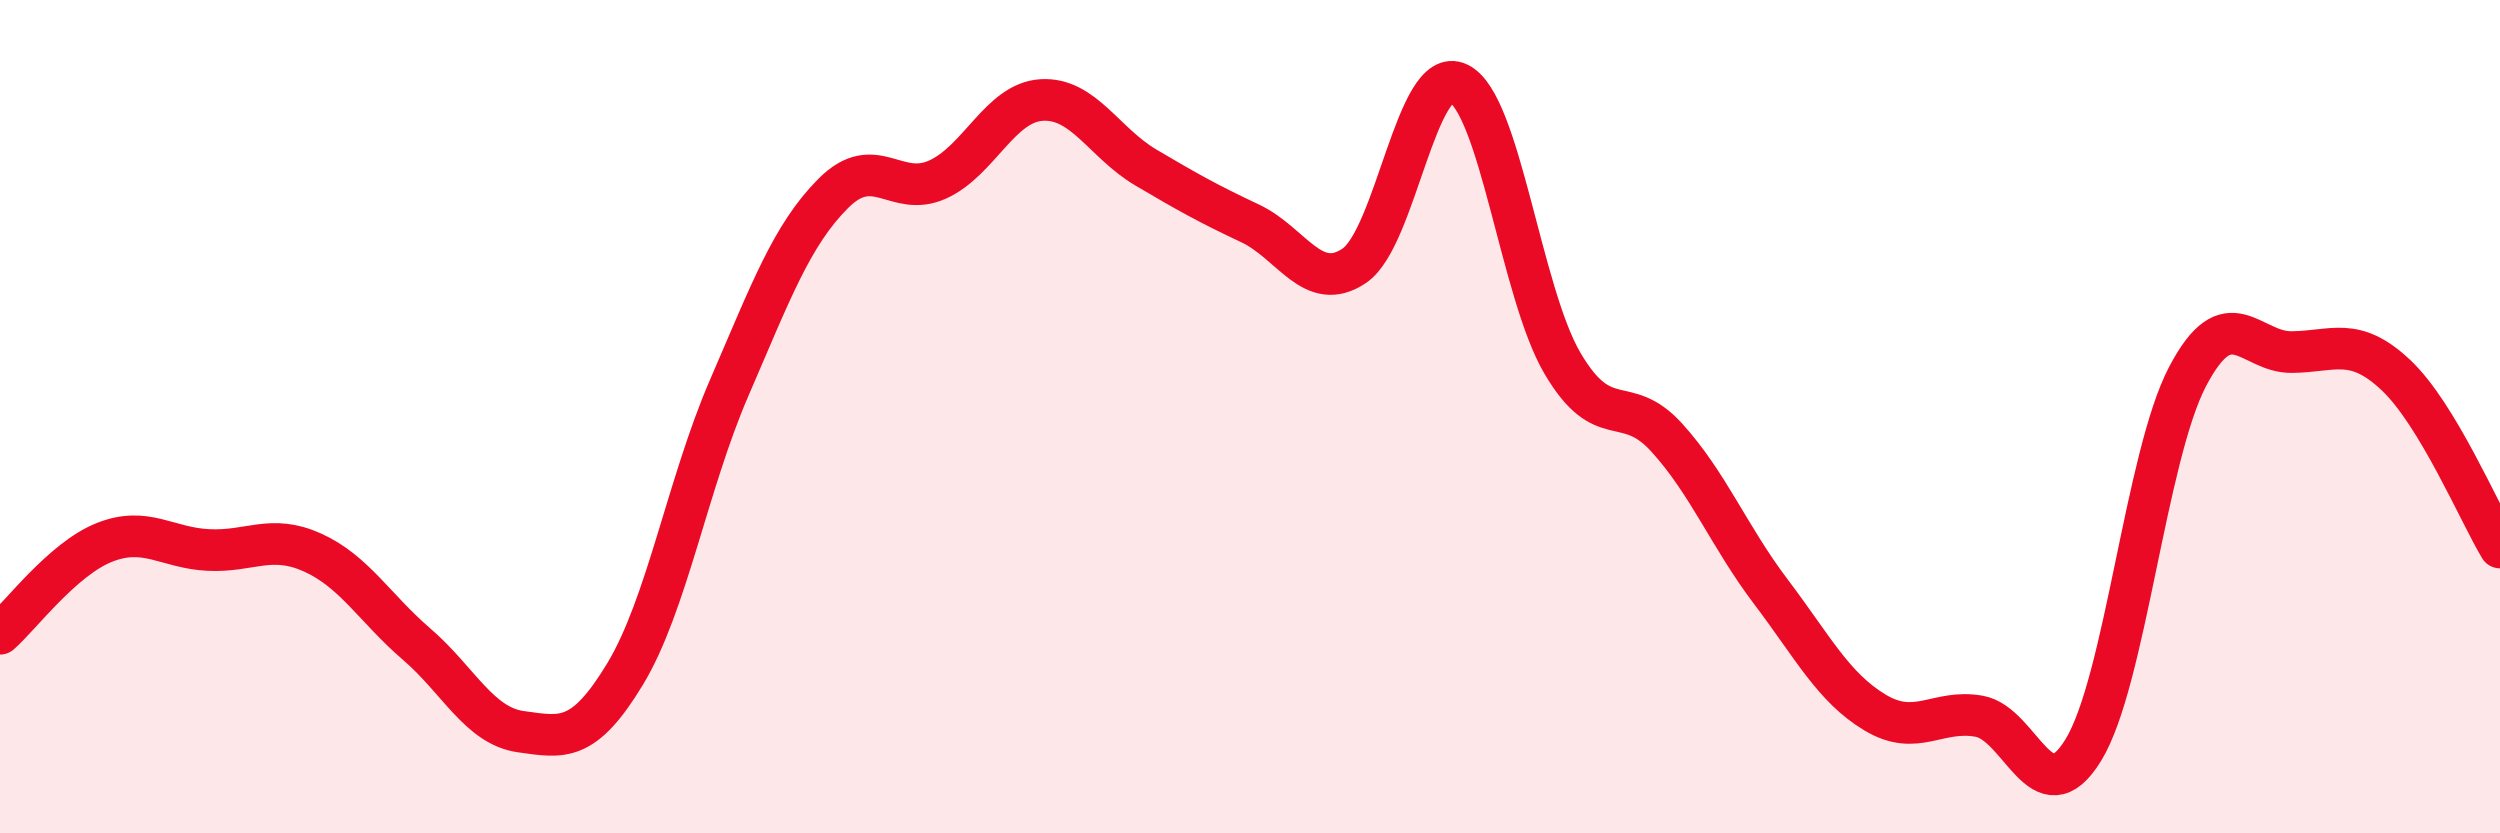
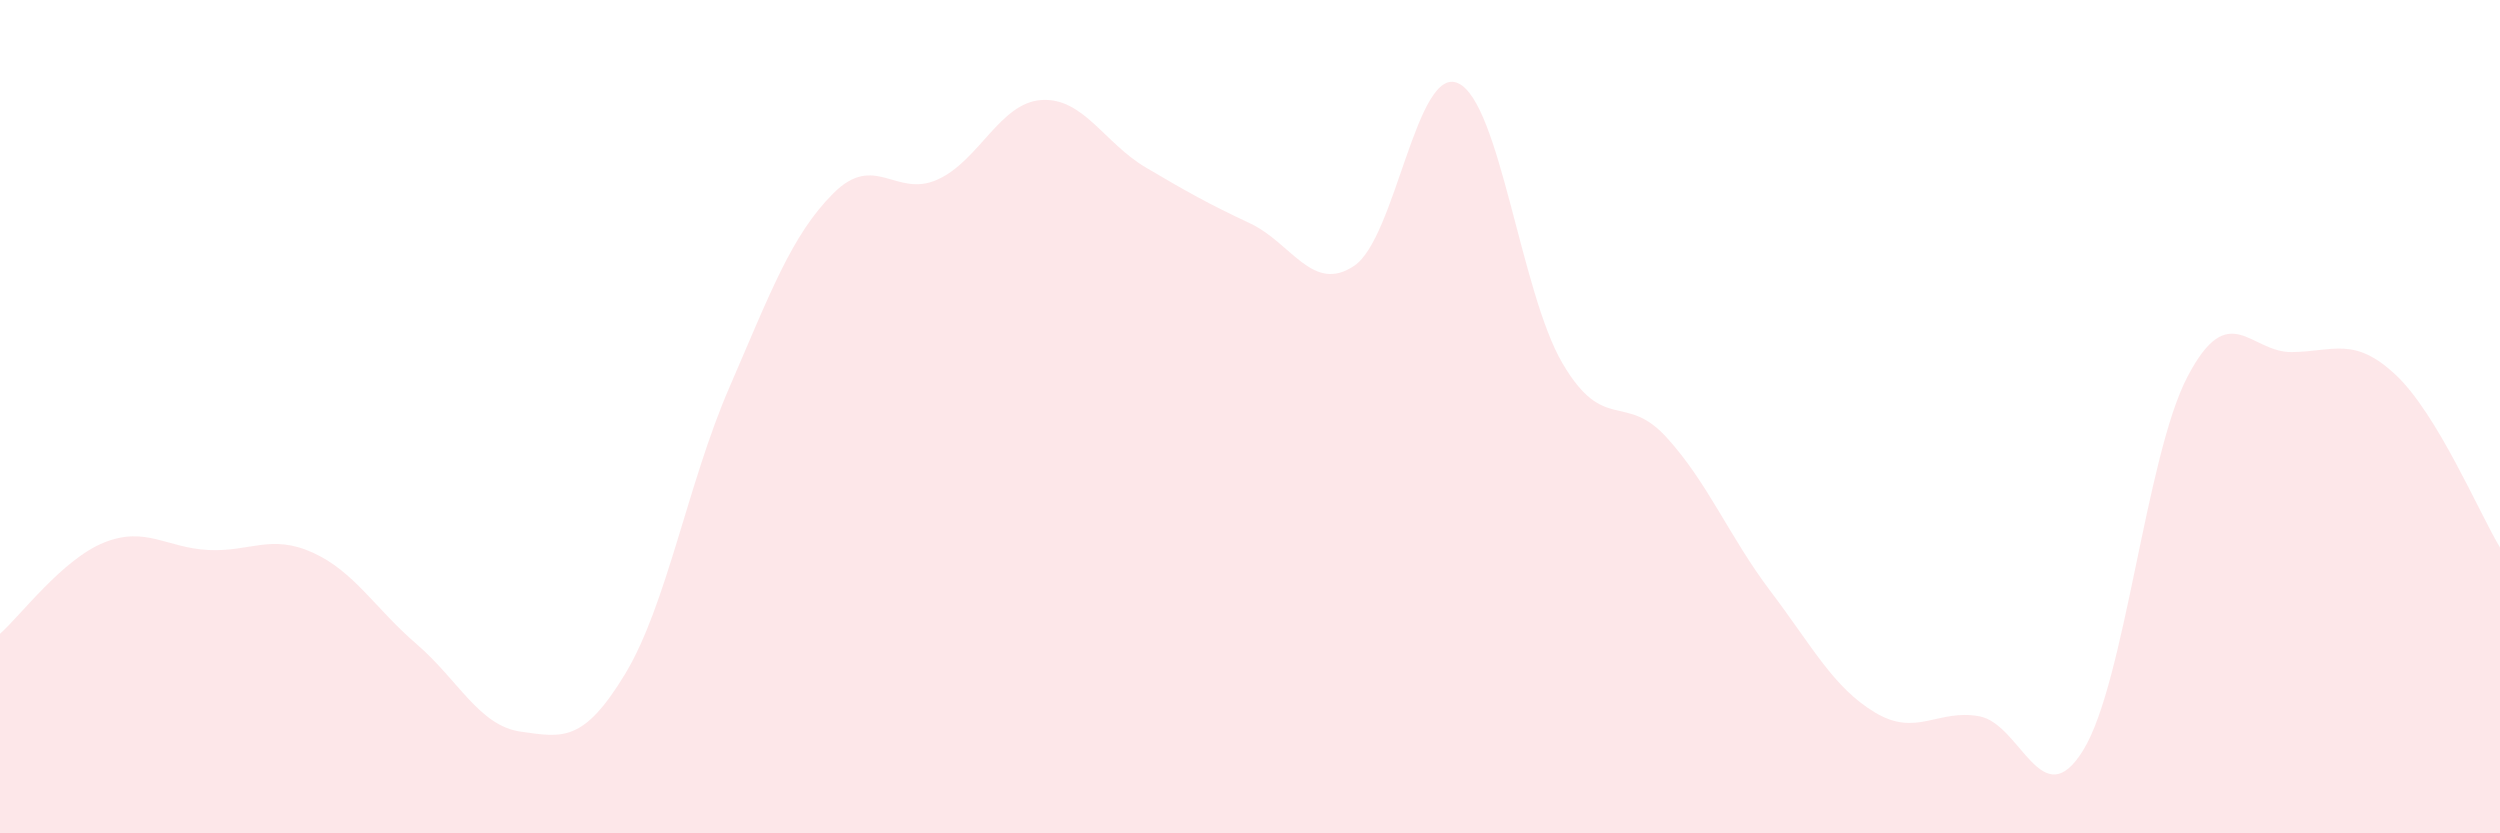
<svg xmlns="http://www.w3.org/2000/svg" width="60" height="20" viewBox="0 0 60 20">
  <path d="M 0,15.21 C 0.5,14.77 1.5,13.42 2.5,13.02 C 3.5,12.62 4,13.15 5,13.2 C 6,13.25 6.5,12.81 7.5,13.26 C 8.5,13.71 9,14.6 10,15.46 C 11,16.32 11.5,17.42 12.5,17.56 C 13.5,17.7 14,17.83 15,16.18 C 16,14.53 16.5,11.62 17.5,9.31 C 18.5,7 19,5.64 20,4.64 C 21,3.64 21.5,4.76 22.5,4.31 C 23.5,3.86 24,2.46 25,2.4 C 26,2.34 26.5,3.43 27.5,4.02 C 28.5,4.61 29,4.89 30,5.36 C 31,5.83 31.5,7.05 32.5,6.38 C 33.5,5.71 34,1.53 35,2 C 36,2.47 36.5,7.02 37.5,8.72 C 38.5,10.42 39,9.4 40,10.5 C 41,11.6 41.5,12.88 42.5,14.2 C 43.5,15.52 44,16.5 45,17.1 C 46,17.7 46.5,17.01 47.5,17.19 C 48.5,17.37 49,19.63 50,18 C 51,16.37 51.5,10.95 52.5,9.04 C 53.5,7.13 54,8.46 55,8.45 C 56,8.44 56.5,8.06 57.5,9 C 58.5,9.94 59.5,12.31 60,13.14L60 20L0 20Z" fill="#EB0A25" opacity="0.1" stroke-linecap="round" stroke-linejoin="round" />
-   <path d="M 0,15.21 C 0.5,14.77 1.5,13.42 2.5,13.02 C 3.5,12.62 4,13.15 5,13.2 C 6,13.25 6.5,12.81 7.5,13.26 C 8.5,13.71 9,14.6 10,15.46 C 11,16.32 11.5,17.42 12.5,17.56 C 13.5,17.7 14,17.83 15,16.18 C 16,14.53 16.5,11.62 17.5,9.31 C 18.5,7 19,5.64 20,4.64 C 21,3.64 21.5,4.76 22.5,4.31 C 23.5,3.86 24,2.46 25,2.4 C 26,2.34 26.5,3.43 27.5,4.02 C 28.5,4.61 29,4.89 30,5.36 C 31,5.83 31.5,7.05 32.5,6.38 C 33.5,5.71 34,1.53 35,2 C 36,2.47 36.5,7.02 37.5,8.72 C 38.5,10.42 39,9.4 40,10.5 C 41,11.6 41.5,12.88 42.5,14.2 C 43.5,15.52 44,16.5 45,17.1 C 46,17.7 46.5,17.01 47.5,17.19 C 48.5,17.37 49,19.63 50,18 C 51,16.37 51.5,10.95 52.5,9.04 C 53.5,7.13 54,8.46 55,8.45 C 56,8.44 56.5,8.06 57.5,9 C 58.5,9.94 59.5,12.31 60,13.14" stroke="#EB0A25" stroke-width="1" fill="none" stroke-linecap="round" stroke-linejoin="round" />
</svg>